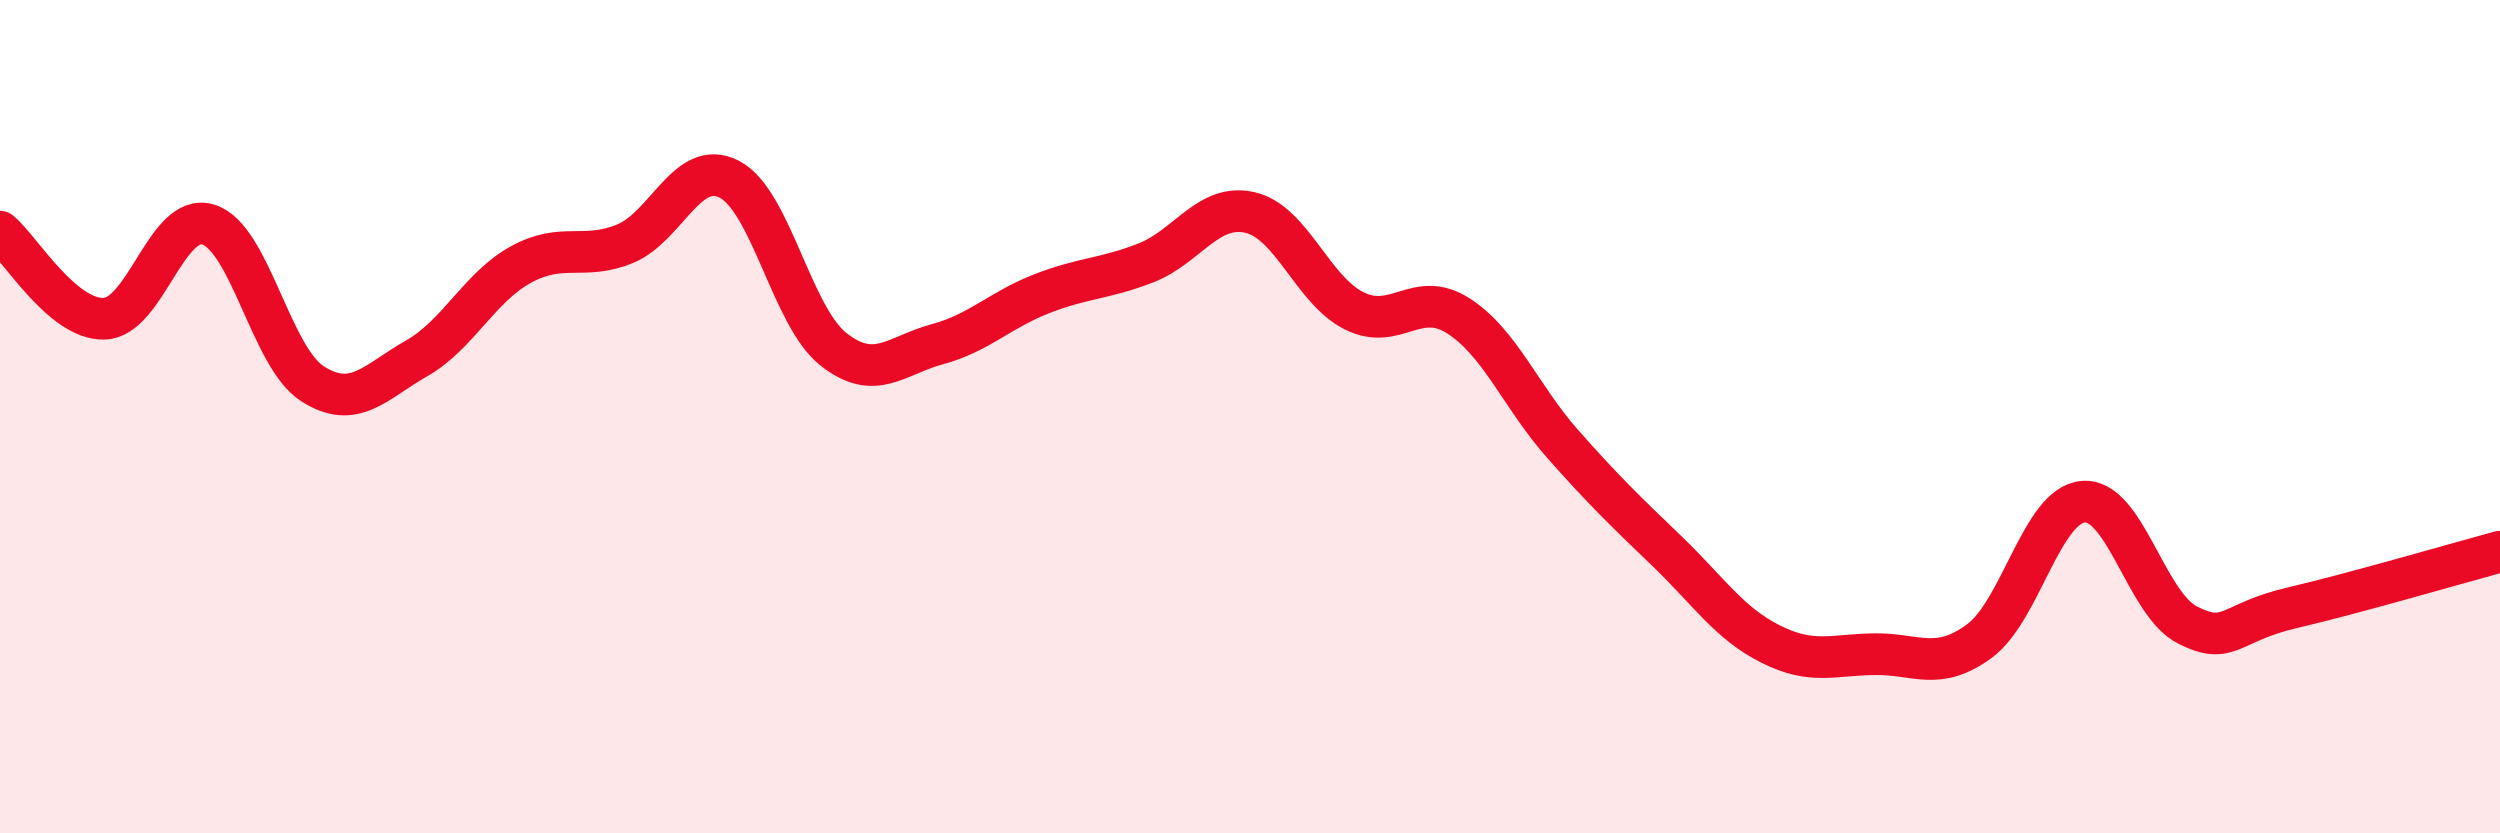
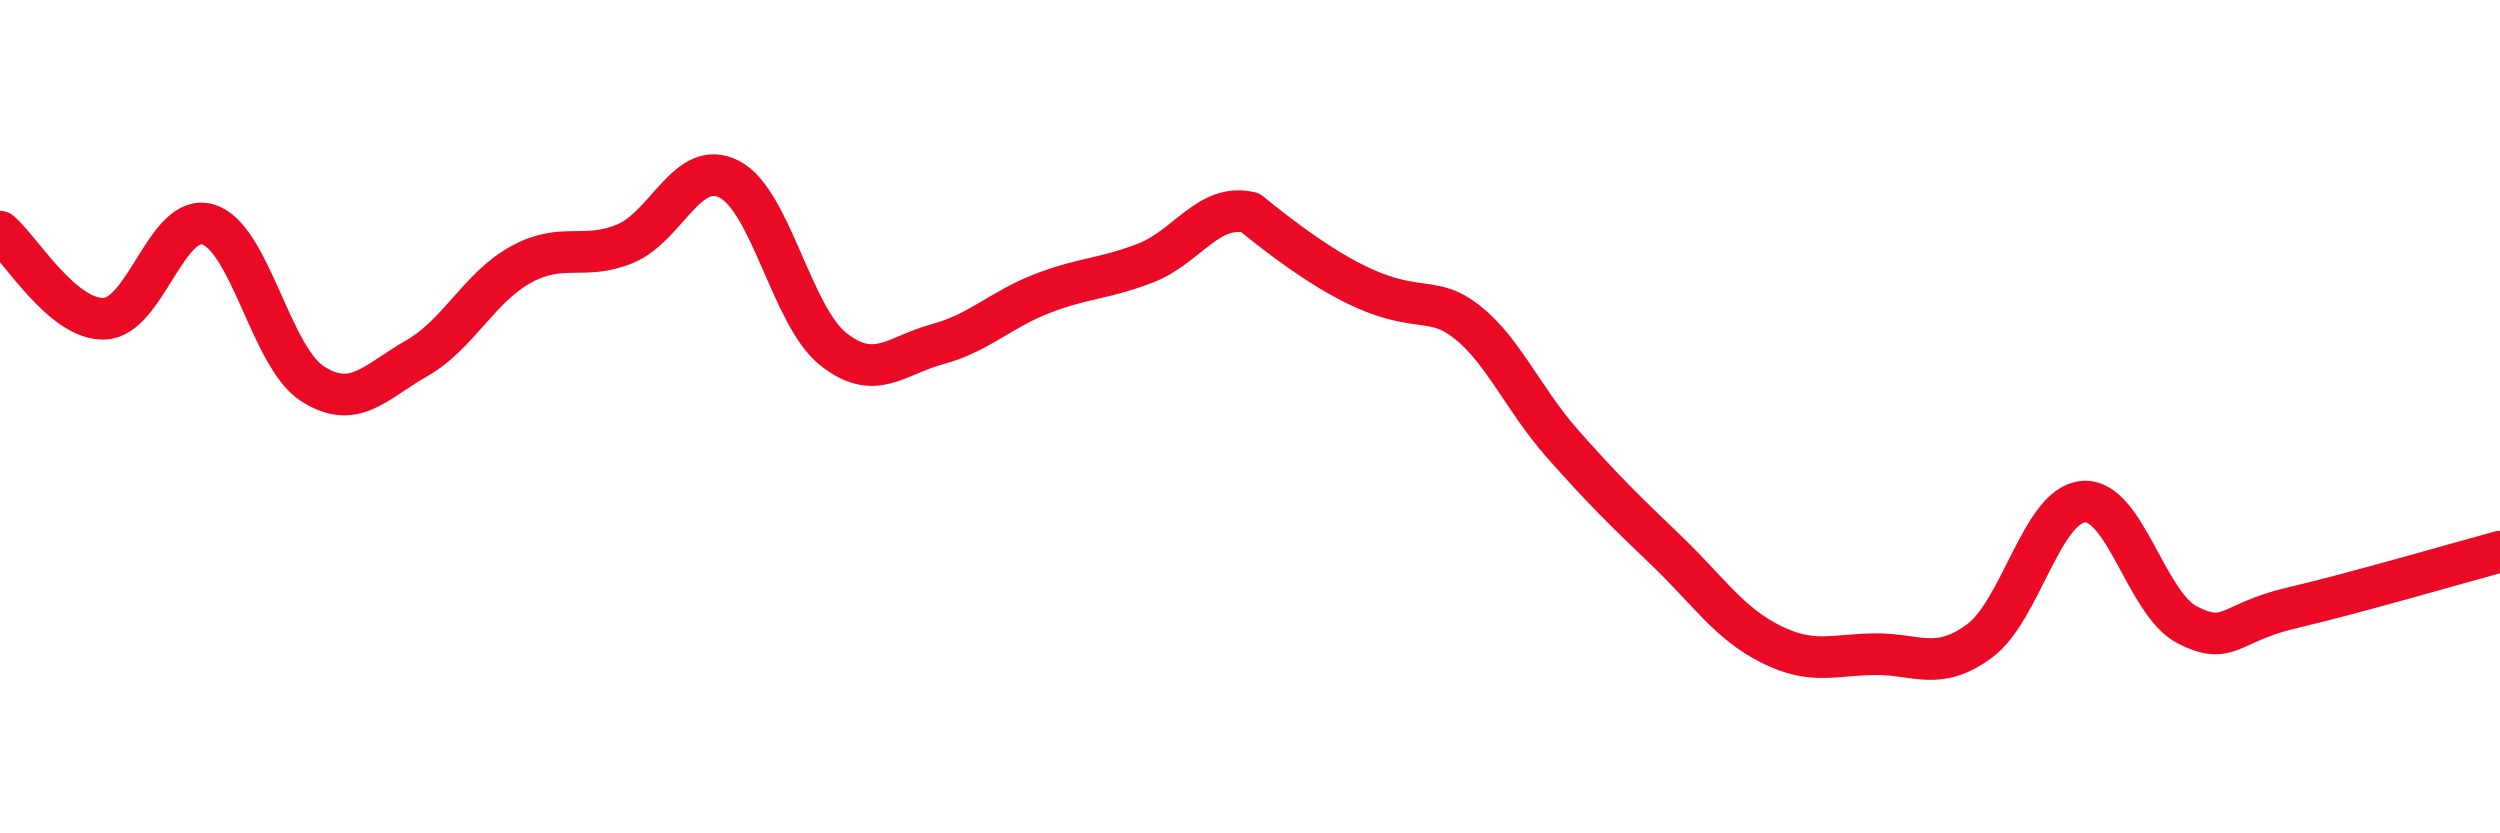
<svg xmlns="http://www.w3.org/2000/svg" width="60" height="20" viewBox="0 0 60 20">
-   <path d="M 0,5.56 C 0.5,5.98 1.5,7.68 2.5,7.65 C 3.5,7.62 4,5.08 5,5.39 C 6,5.7 6.5,8.57 7.5,9.21 C 8.5,9.85 9,9.17 10,8.6 C 11,8.03 11.5,6.9 12.5,6.35 C 13.5,5.8 14,6.26 15,5.85 C 16,5.44 16.5,3.79 17.5,4.3 C 18.5,4.81 19,7.59 20,8.38 C 21,9.17 21.5,8.53 22.5,8.26 C 23.5,7.99 24,7.44 25,7.05 C 26,6.66 26.5,6.7 27.5,6.31 C 28.5,5.92 29,4.87 30,5.1 C 31,5.33 31.5,6.96 32.5,7.46 C 33.5,7.96 34,6.94 35,7.58 C 36,8.22 36.5,9.52 37.5,10.65 C 38.5,11.78 39,12.26 40,13.22 C 41,14.18 41.5,14.96 42.5,15.46 C 43.5,15.96 44,15.71 45,15.7 C 46,15.69 46.5,16.12 47.5,15.39 C 48.5,14.66 49,12.12 50,12.04 C 51,11.96 51.5,14.49 52.5,15 C 53.5,15.51 53.5,14.94 55,14.59 C 56.5,14.24 59,13.51 60,13.24L60 20L0 20Z" fill="#EB0A25" opacity="0.1" stroke-linecap="round" stroke-linejoin="round" />
-   <path d="M 0,5.56 C 0.5,5.98 1.5,7.68 2.5,7.65 C 3.5,7.62 4,5.08 5,5.39 C 6,5.7 6.5,8.57 7.5,9.21 C 8.5,9.85 9,9.17 10,8.6 C 11,8.03 11.5,6.9 12.5,6.35 C 13.5,5.8 14,6.26 15,5.85 C 16,5.44 16.5,3.79 17.5,4.3 C 18.5,4.81 19,7.59 20,8.38 C 21,9.17 21.5,8.53 22.5,8.26 C 23.5,7.99 24,7.44 25,7.05 C 26,6.66 26.5,6.7 27.5,6.31 C 28.5,5.92 29,4.87 30,5.1 C 31,5.33 31.5,6.96 32.5,7.46 C 33.5,7.96 34,6.94 35,7.58 C 36,8.22 36.5,9.52 37.5,10.65 C 38.5,11.78 39,12.26 40,13.22 C 41,14.18 41.5,14.96 42.5,15.46 C 43.5,15.96 44,15.71 45,15.7 C 46,15.69 46.5,16.12 47.5,15.39 C 48.5,14.66 49,12.12 50,12.04 C 51,11.96 51.5,14.49 52.5,15 C 53.5,15.51 53.5,14.94 55,14.59 C 56.5,14.24 59,13.51 60,13.24" stroke="#EB0A25" stroke-width="1" fill="none" stroke-linecap="round" stroke-linejoin="round" />
+   <path d="M 0,5.56 C 0.5,5.98 1.5,7.68 2.5,7.65 C 3.5,7.62 4,5.08 5,5.39 C 6,5.7 6.5,8.57 7.5,9.21 C 8.5,9.85 9,9.17 10,8.6 C 11,8.03 11.5,6.9 12.5,6.35 C 13.5,5.8 14,6.26 15,5.85 C 16,5.44 16.5,3.79 17.5,4.3 C 18.5,4.81 19,7.59 20,8.38 C 21,9.17 21.5,8.53 22.5,8.26 C 23.5,7.99 24,7.44 25,7.05 C 26,6.66 26.5,6.7 27.5,6.31 C 28.5,5.92 29,4.87 30,5.1 C 33.5,7.96 34,6.94 35,7.58 C 36,8.22 36.5,9.52 37.5,10.65 C 38.5,11.78 39,12.26 40,13.22 C 41,14.18 41.5,14.96 42.5,15.46 C 43.5,15.96 44,15.71 45,15.7 C 46,15.69 46.5,16.12 47.5,15.39 C 48.5,14.66 49,12.12 50,12.04 C 51,11.96 51.5,14.49 52.5,15 C 53.5,15.51 53.5,14.94 55,14.59 C 56.5,14.24 59,13.51 60,13.24" stroke="#EB0A25" stroke-width="1" fill="none" stroke-linecap="round" stroke-linejoin="round" />
</svg>